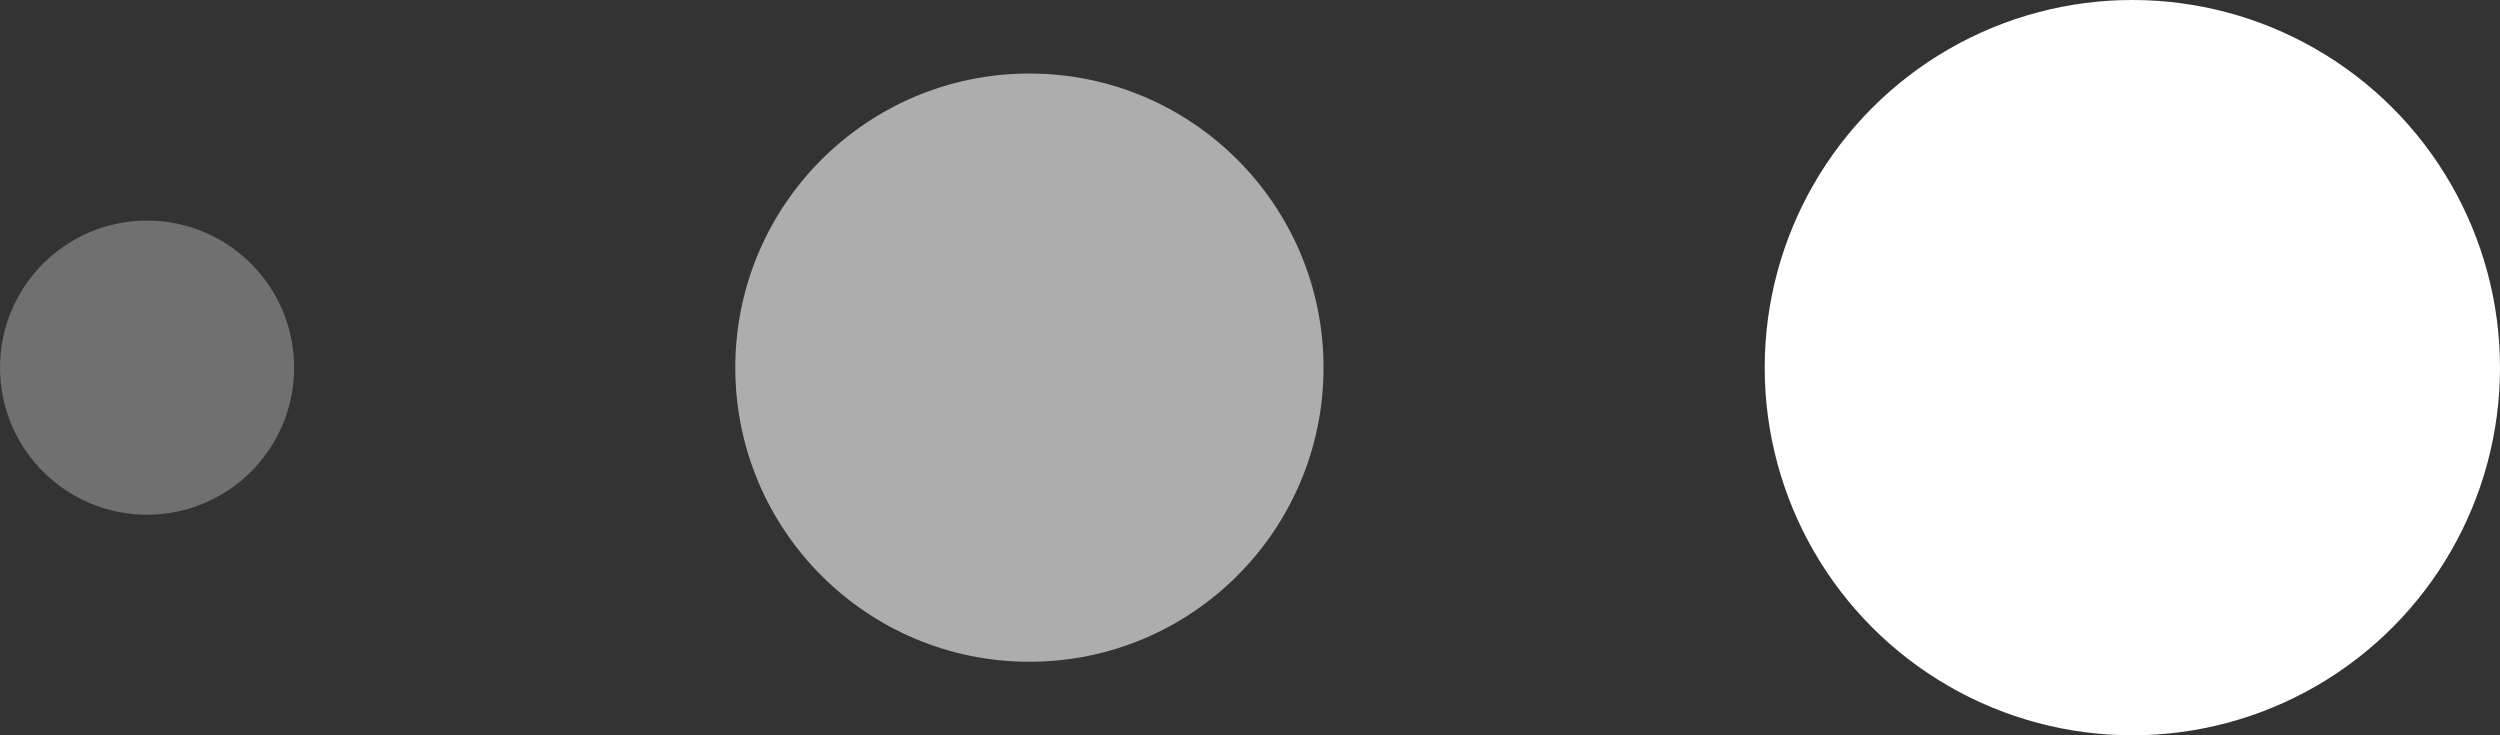
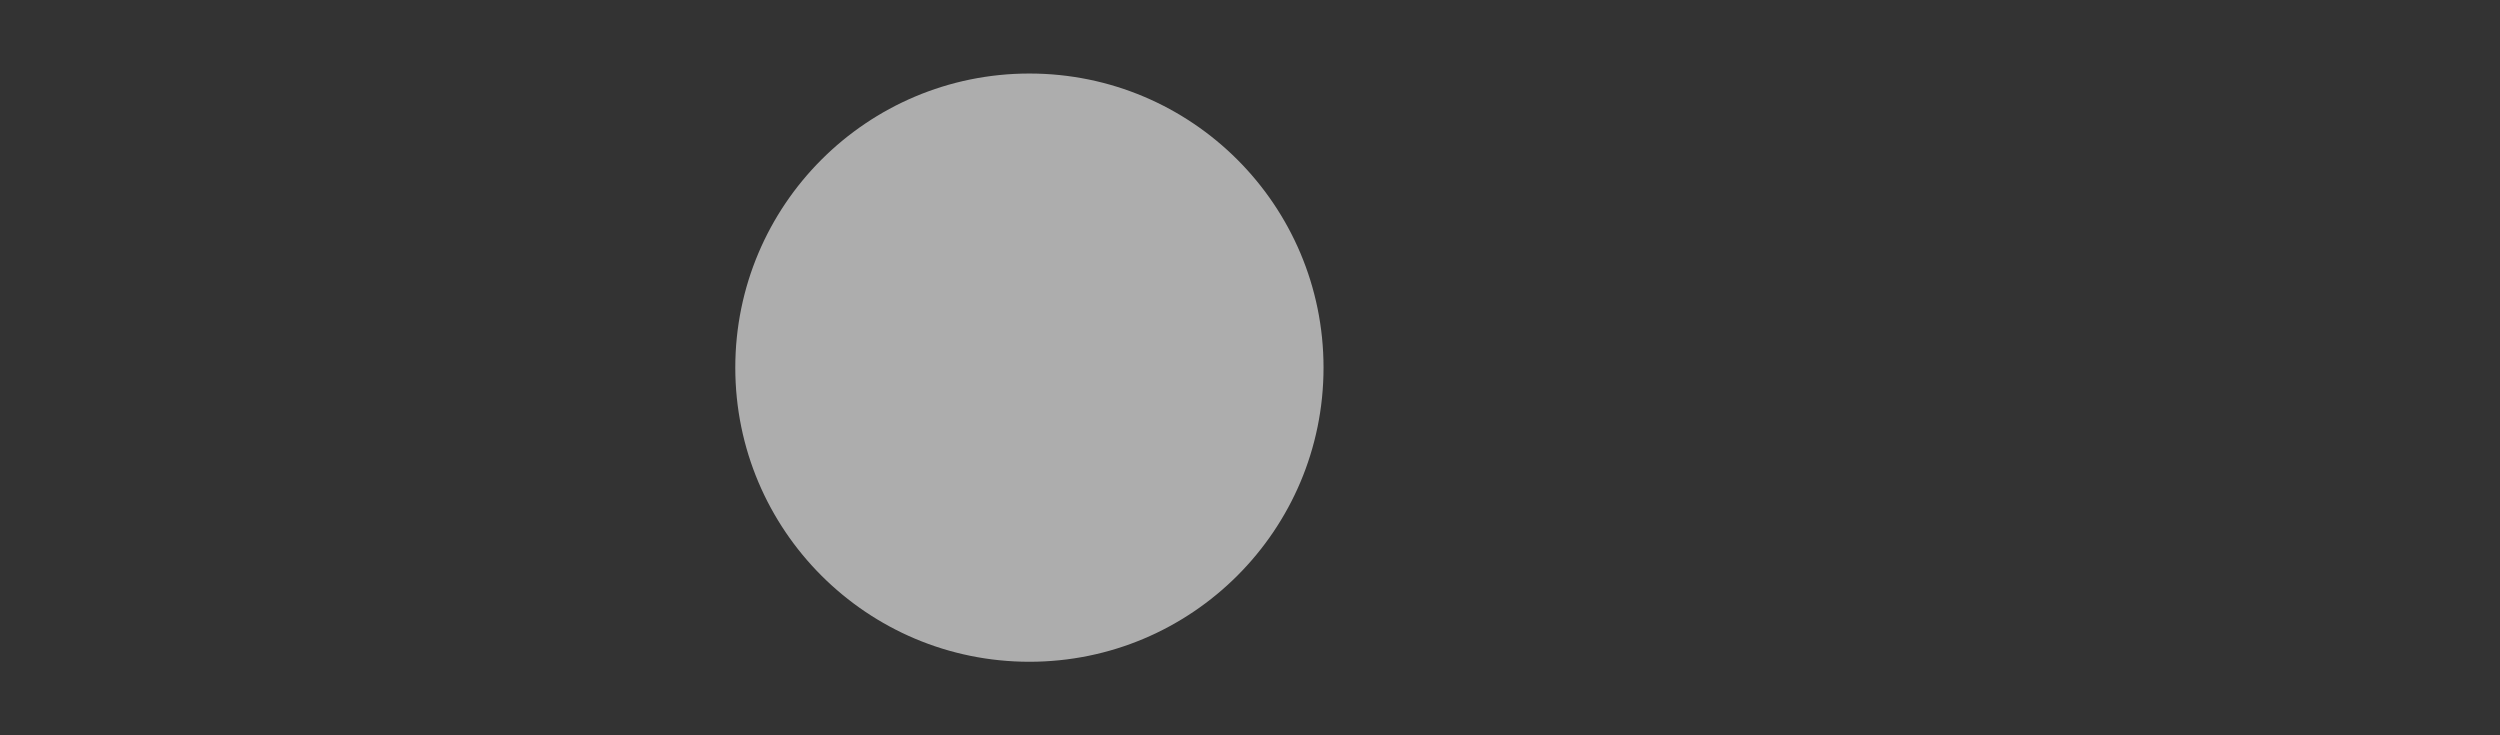
<svg xmlns="http://www.w3.org/2000/svg" width="34" height="10" viewBox="0 0 34 10" fill="none">
  <rect x="0" y="0" width="34" height="10" fill="#333333" stroke="none" />
-   <circle cx="29" cy="5" r="5" fill="white" />
  <circle opacity="0.6" cx="14" cy="5" r="4" fill="white" />
-   <circle opacity="0.3" cx="2" cy="5" r="2" fill="white" />
</svg>